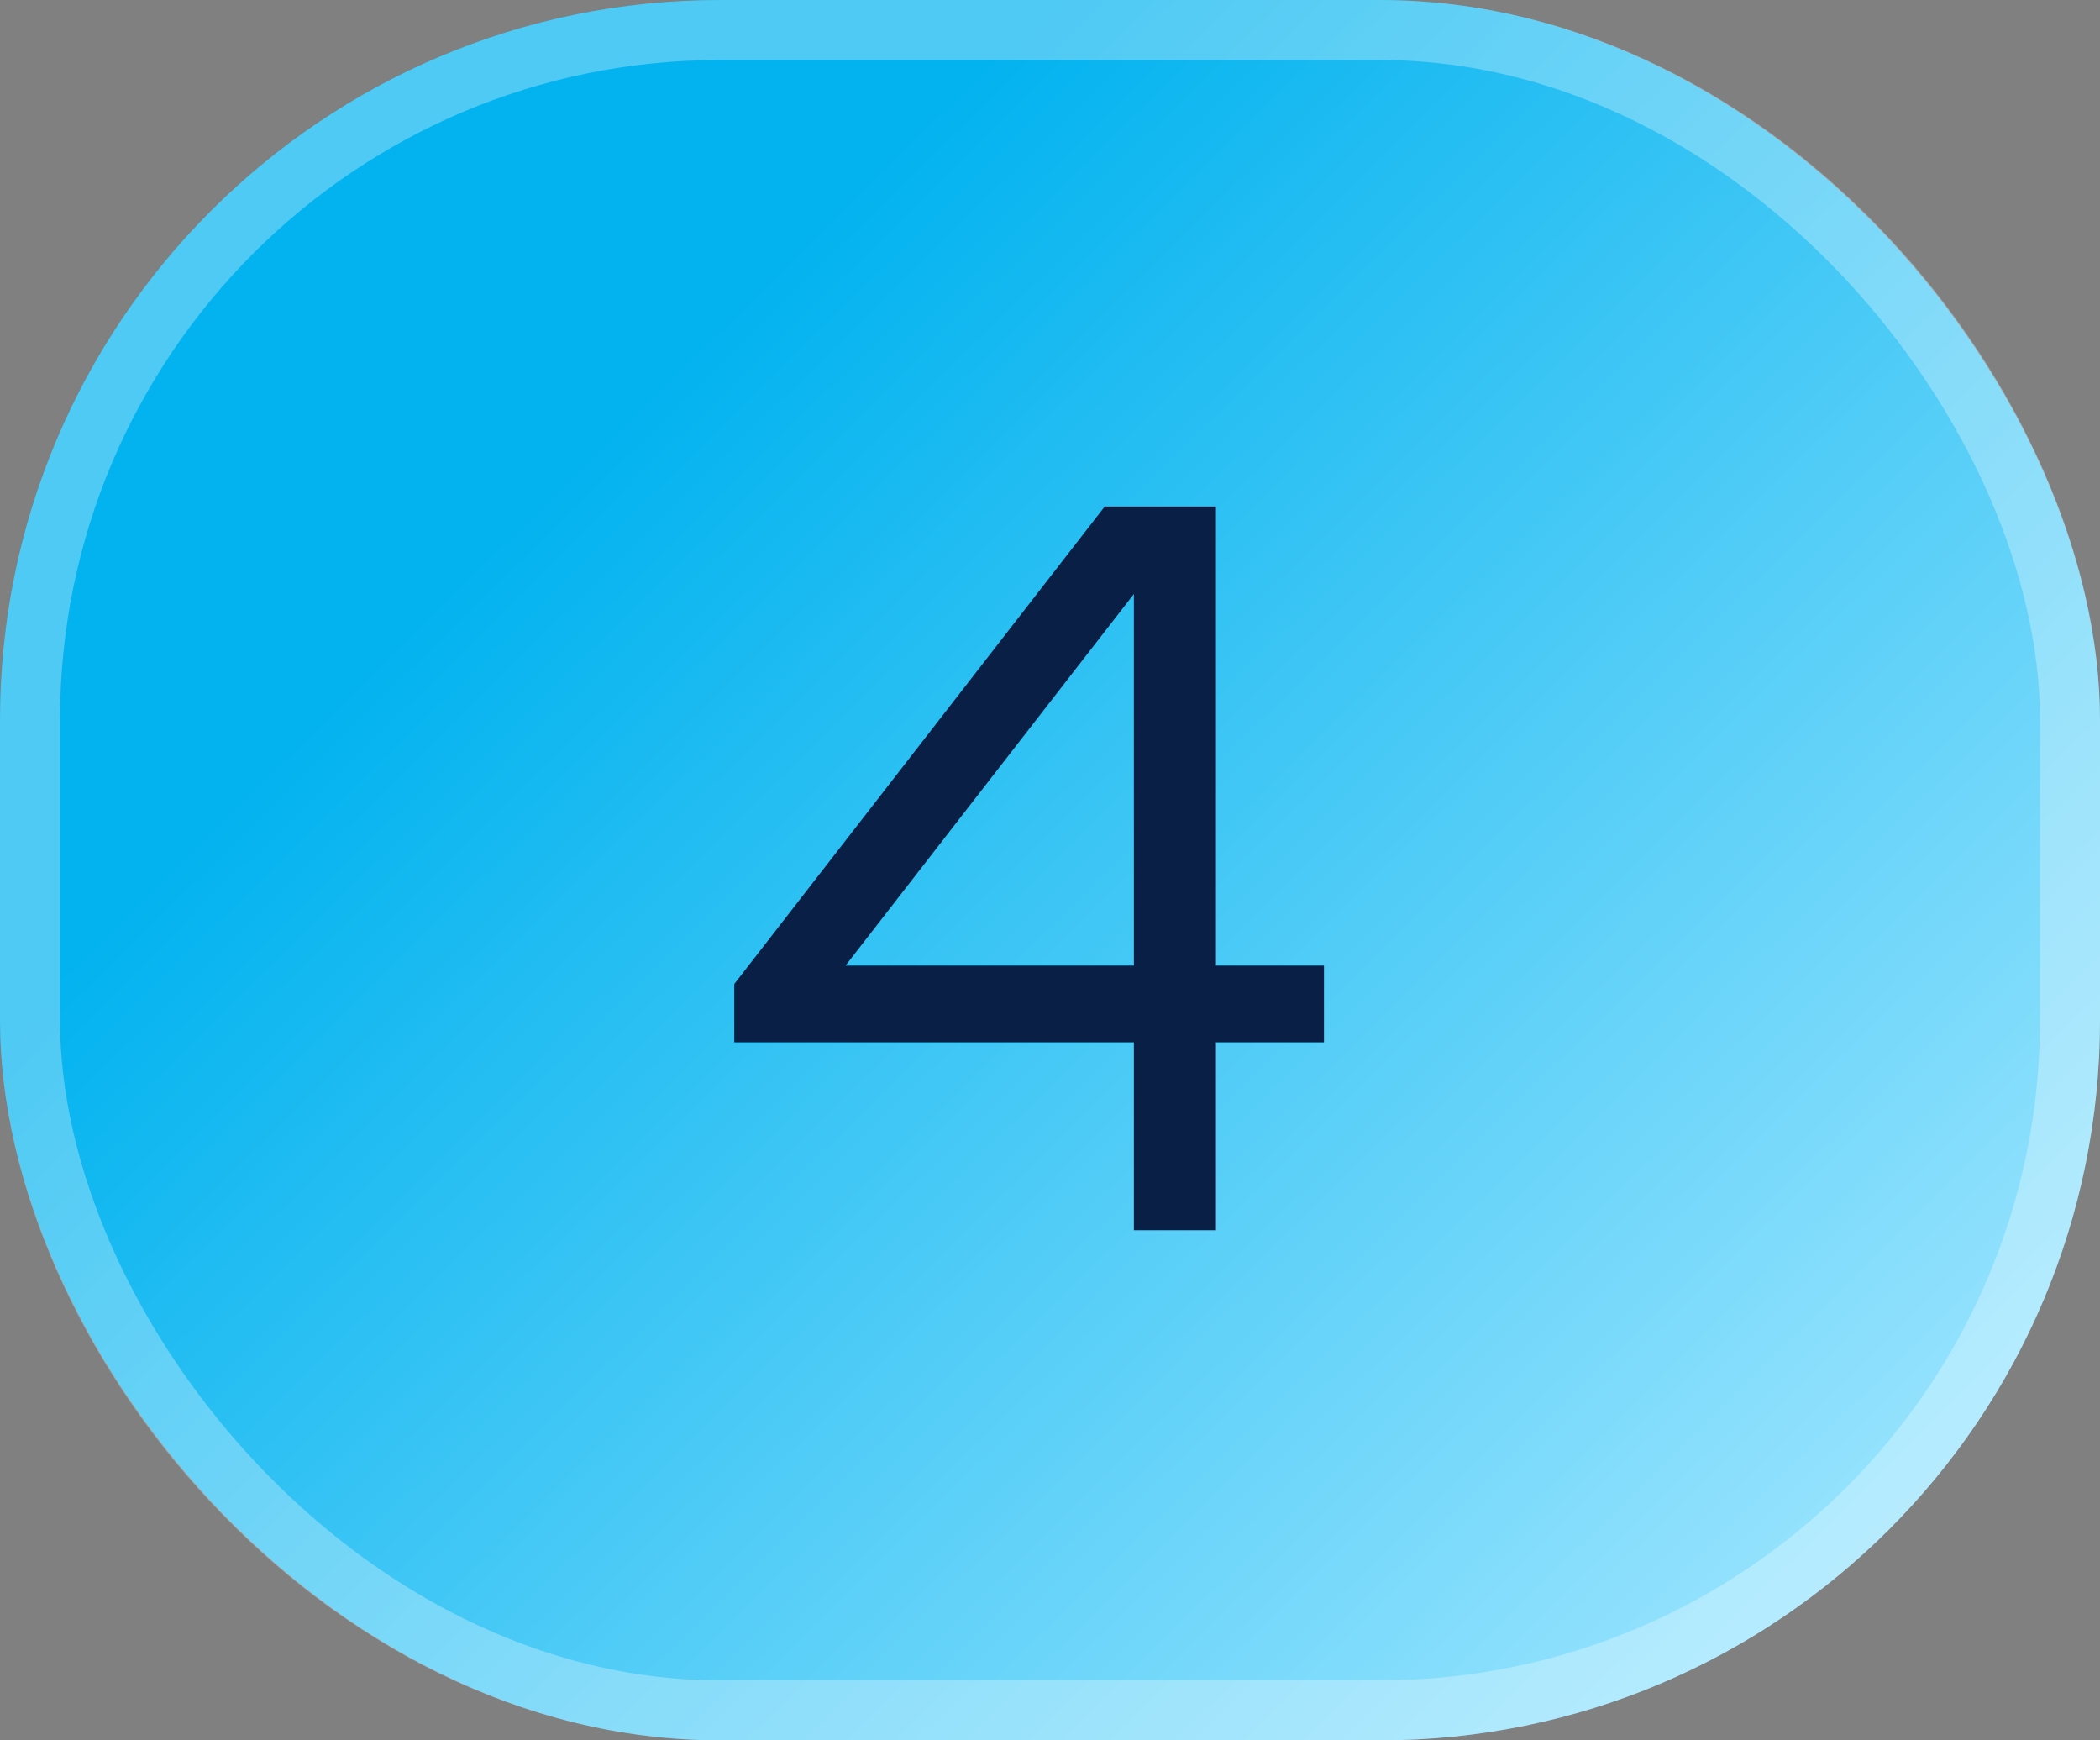
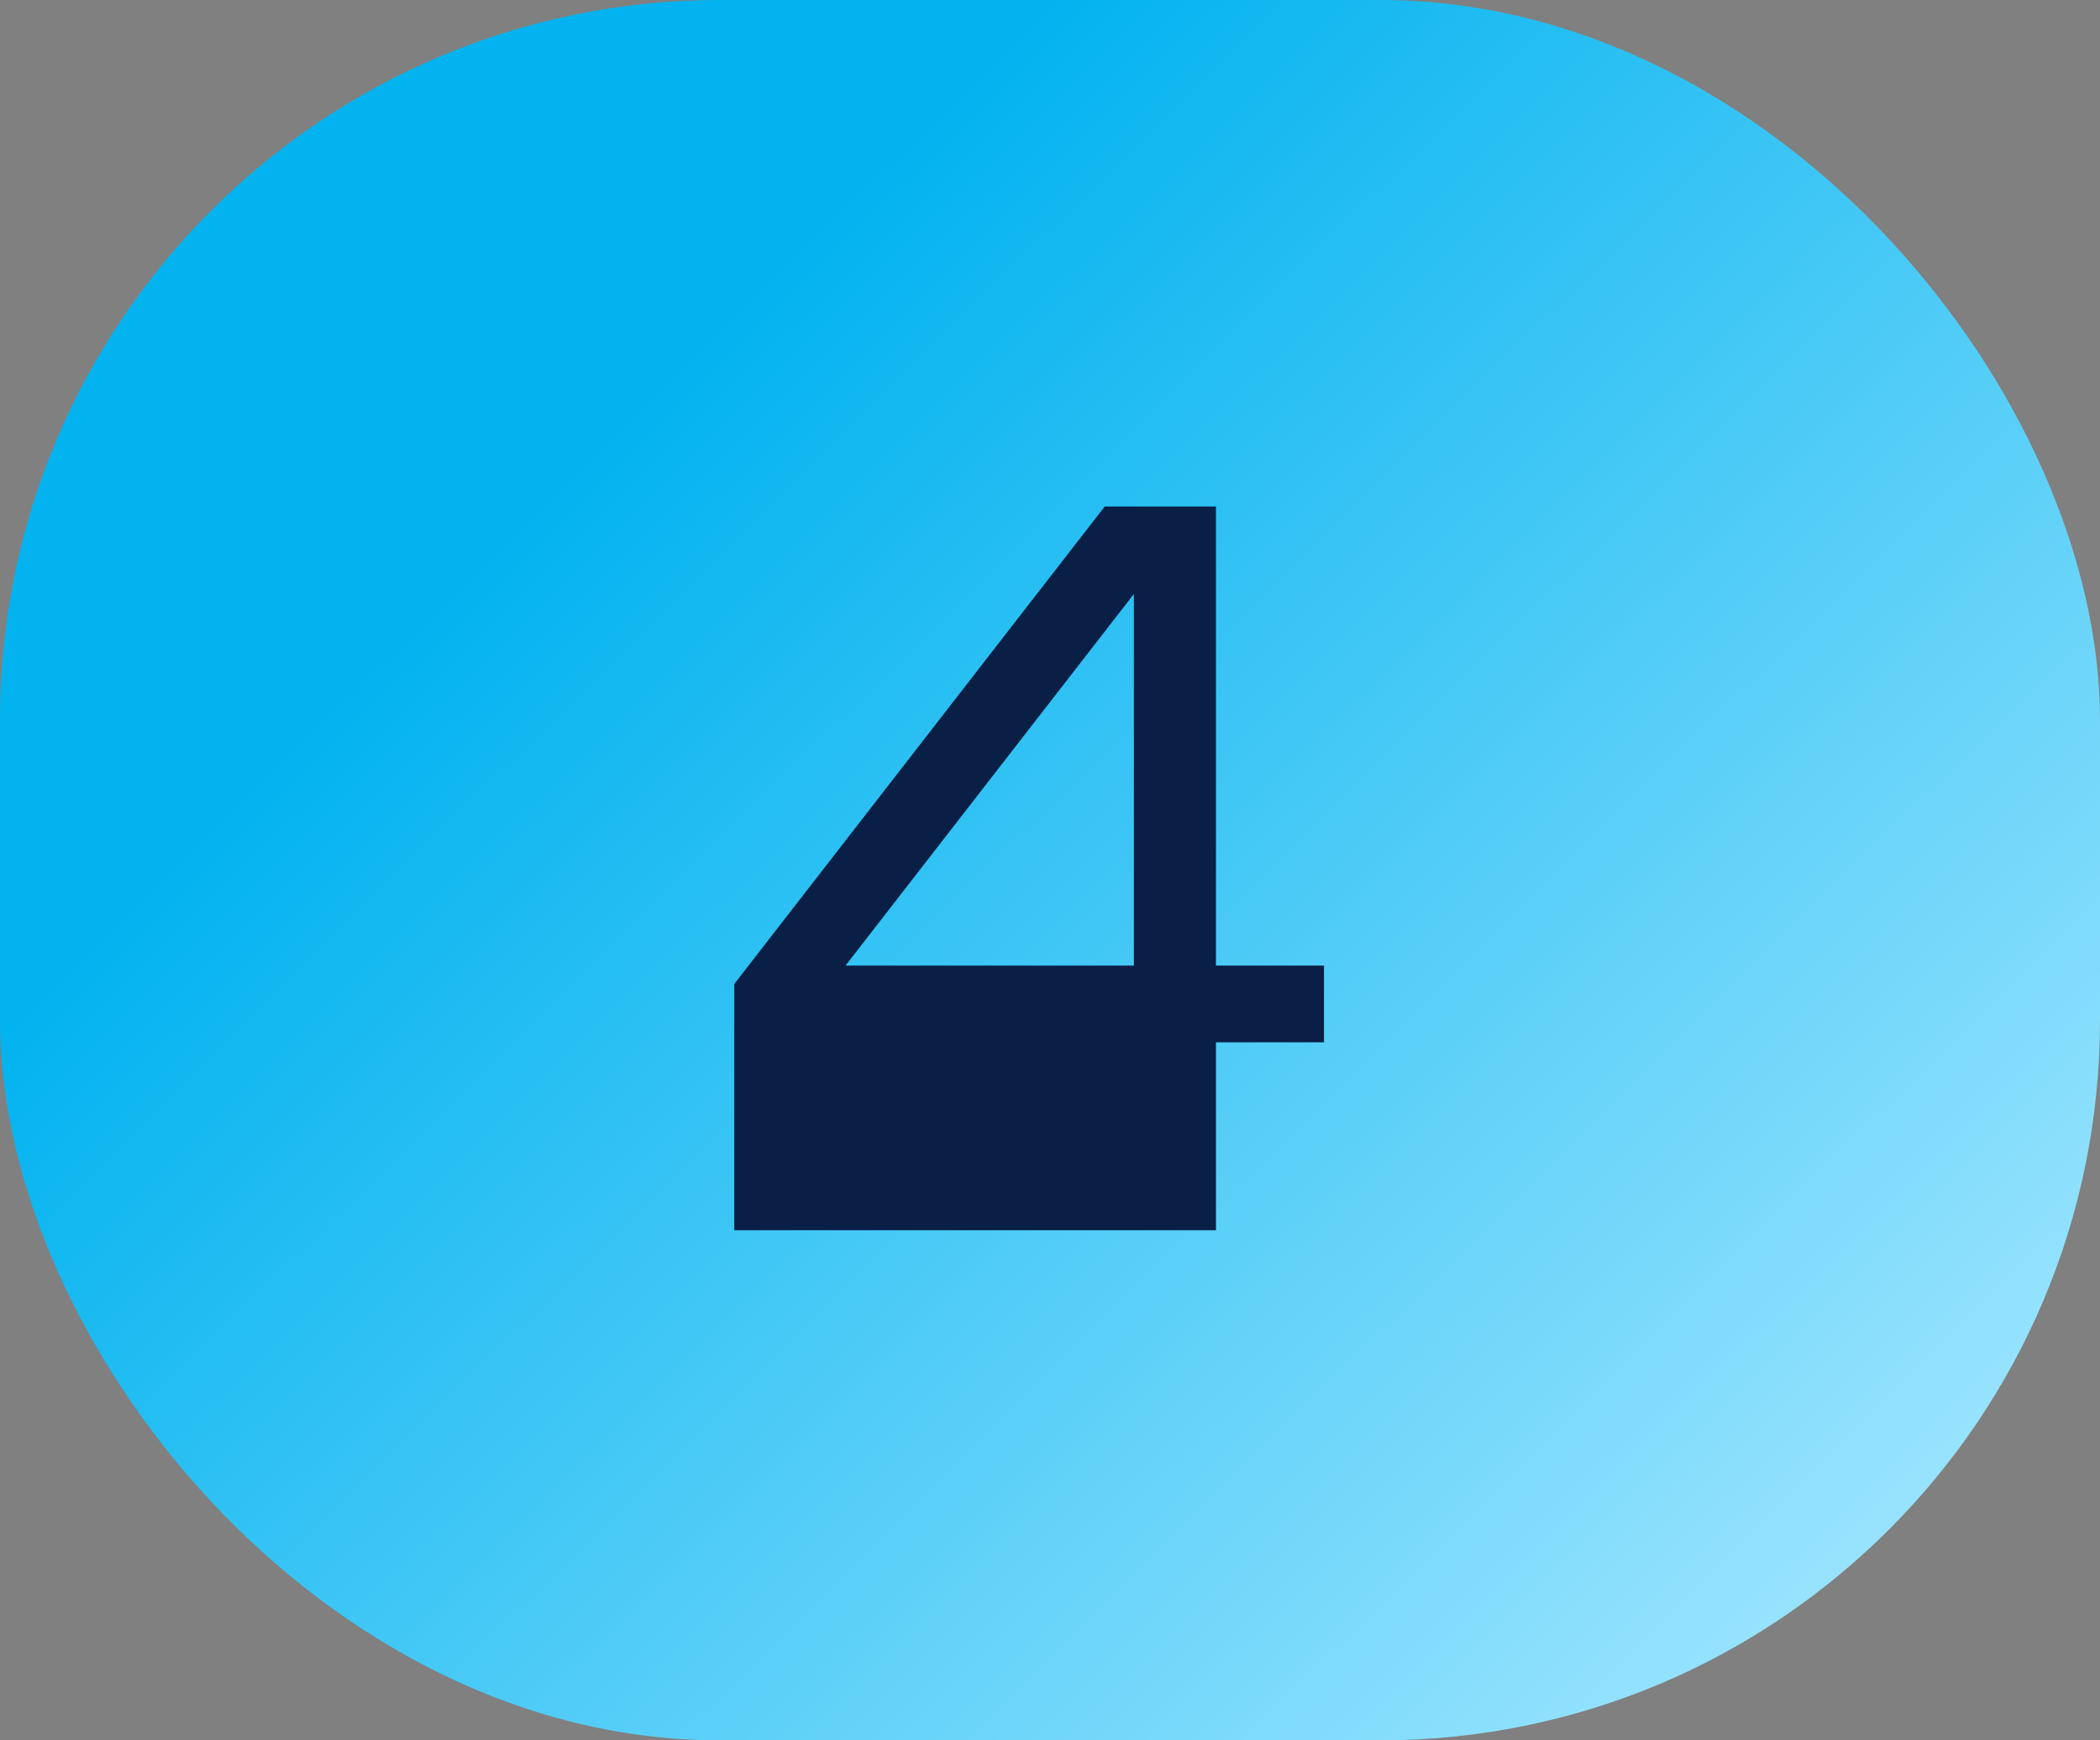
<svg xmlns="http://www.w3.org/2000/svg" width="35" height="29" viewBox="0 0 35 29" fill="none">
  <rect x="0" y="0" width="35" height="29" fill="#808080" stroke="none" />
  <rect width="35" height="29" rx="12" fill="url(#paint0_linear_190_1520)" />
-   <rect x="0.5" y="0.5" width="34" height="28" rx="11.5" stroke="white" stroke-opacity="0.3" />
-   <path d="M20.266 16.09H22.066V17.368H20.266V20.5H18.898V17.368H12.238V16.396L18.412 8.44H20.266V16.09ZM18.898 9.898L14.092 16.09H18.898V9.898Z" fill="#091F46" />
+   <path d="M20.266 16.09H22.066V17.368H20.266V20.5H18.898H12.238V16.396L18.412 8.44H20.266V16.09ZM18.898 9.898L14.092 16.09H18.898V9.898Z" fill="#091F46" />
  <defs>
    <linearGradient id="paint0_linear_190_1520" x1="17.5" y1="1.02696e-06" x2="37.447" y2="20.26" gradientUnits="userSpaceOnUse">
      <stop stop-color="#03B3EF" />
      <stop offset="1" stop-color="#9AE4FE" />
    </linearGradient>
  </defs>
</svg>